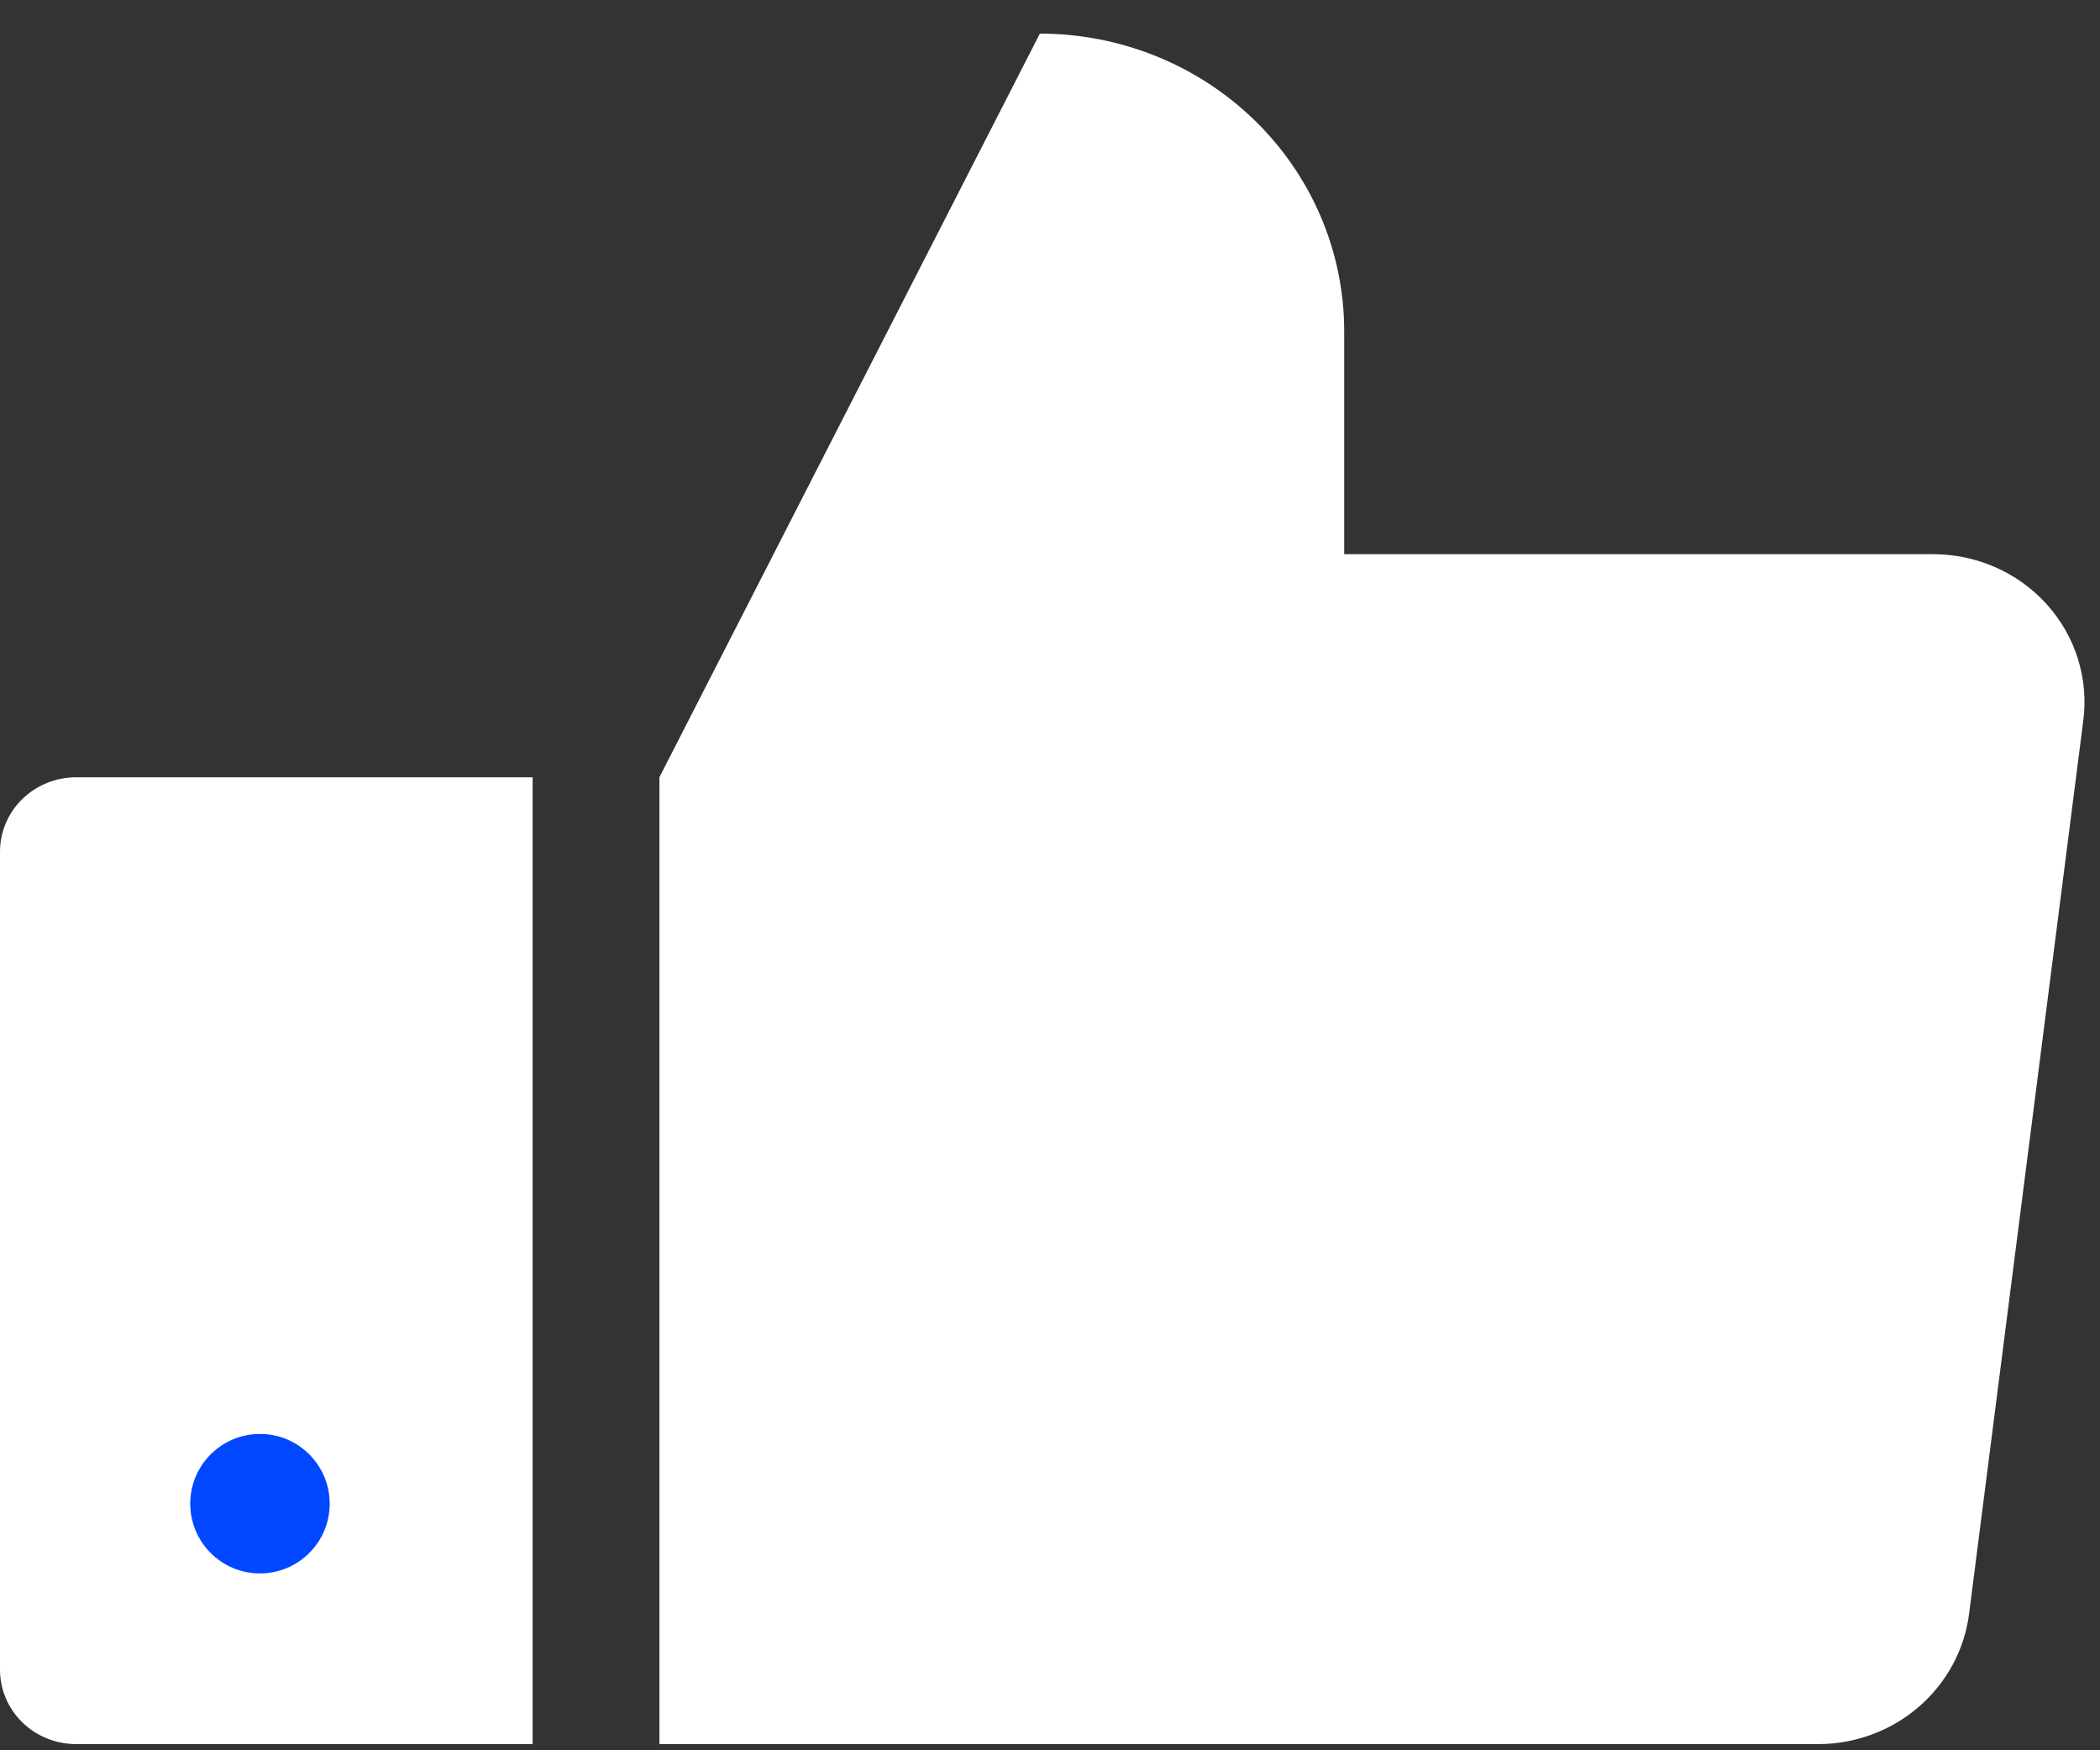
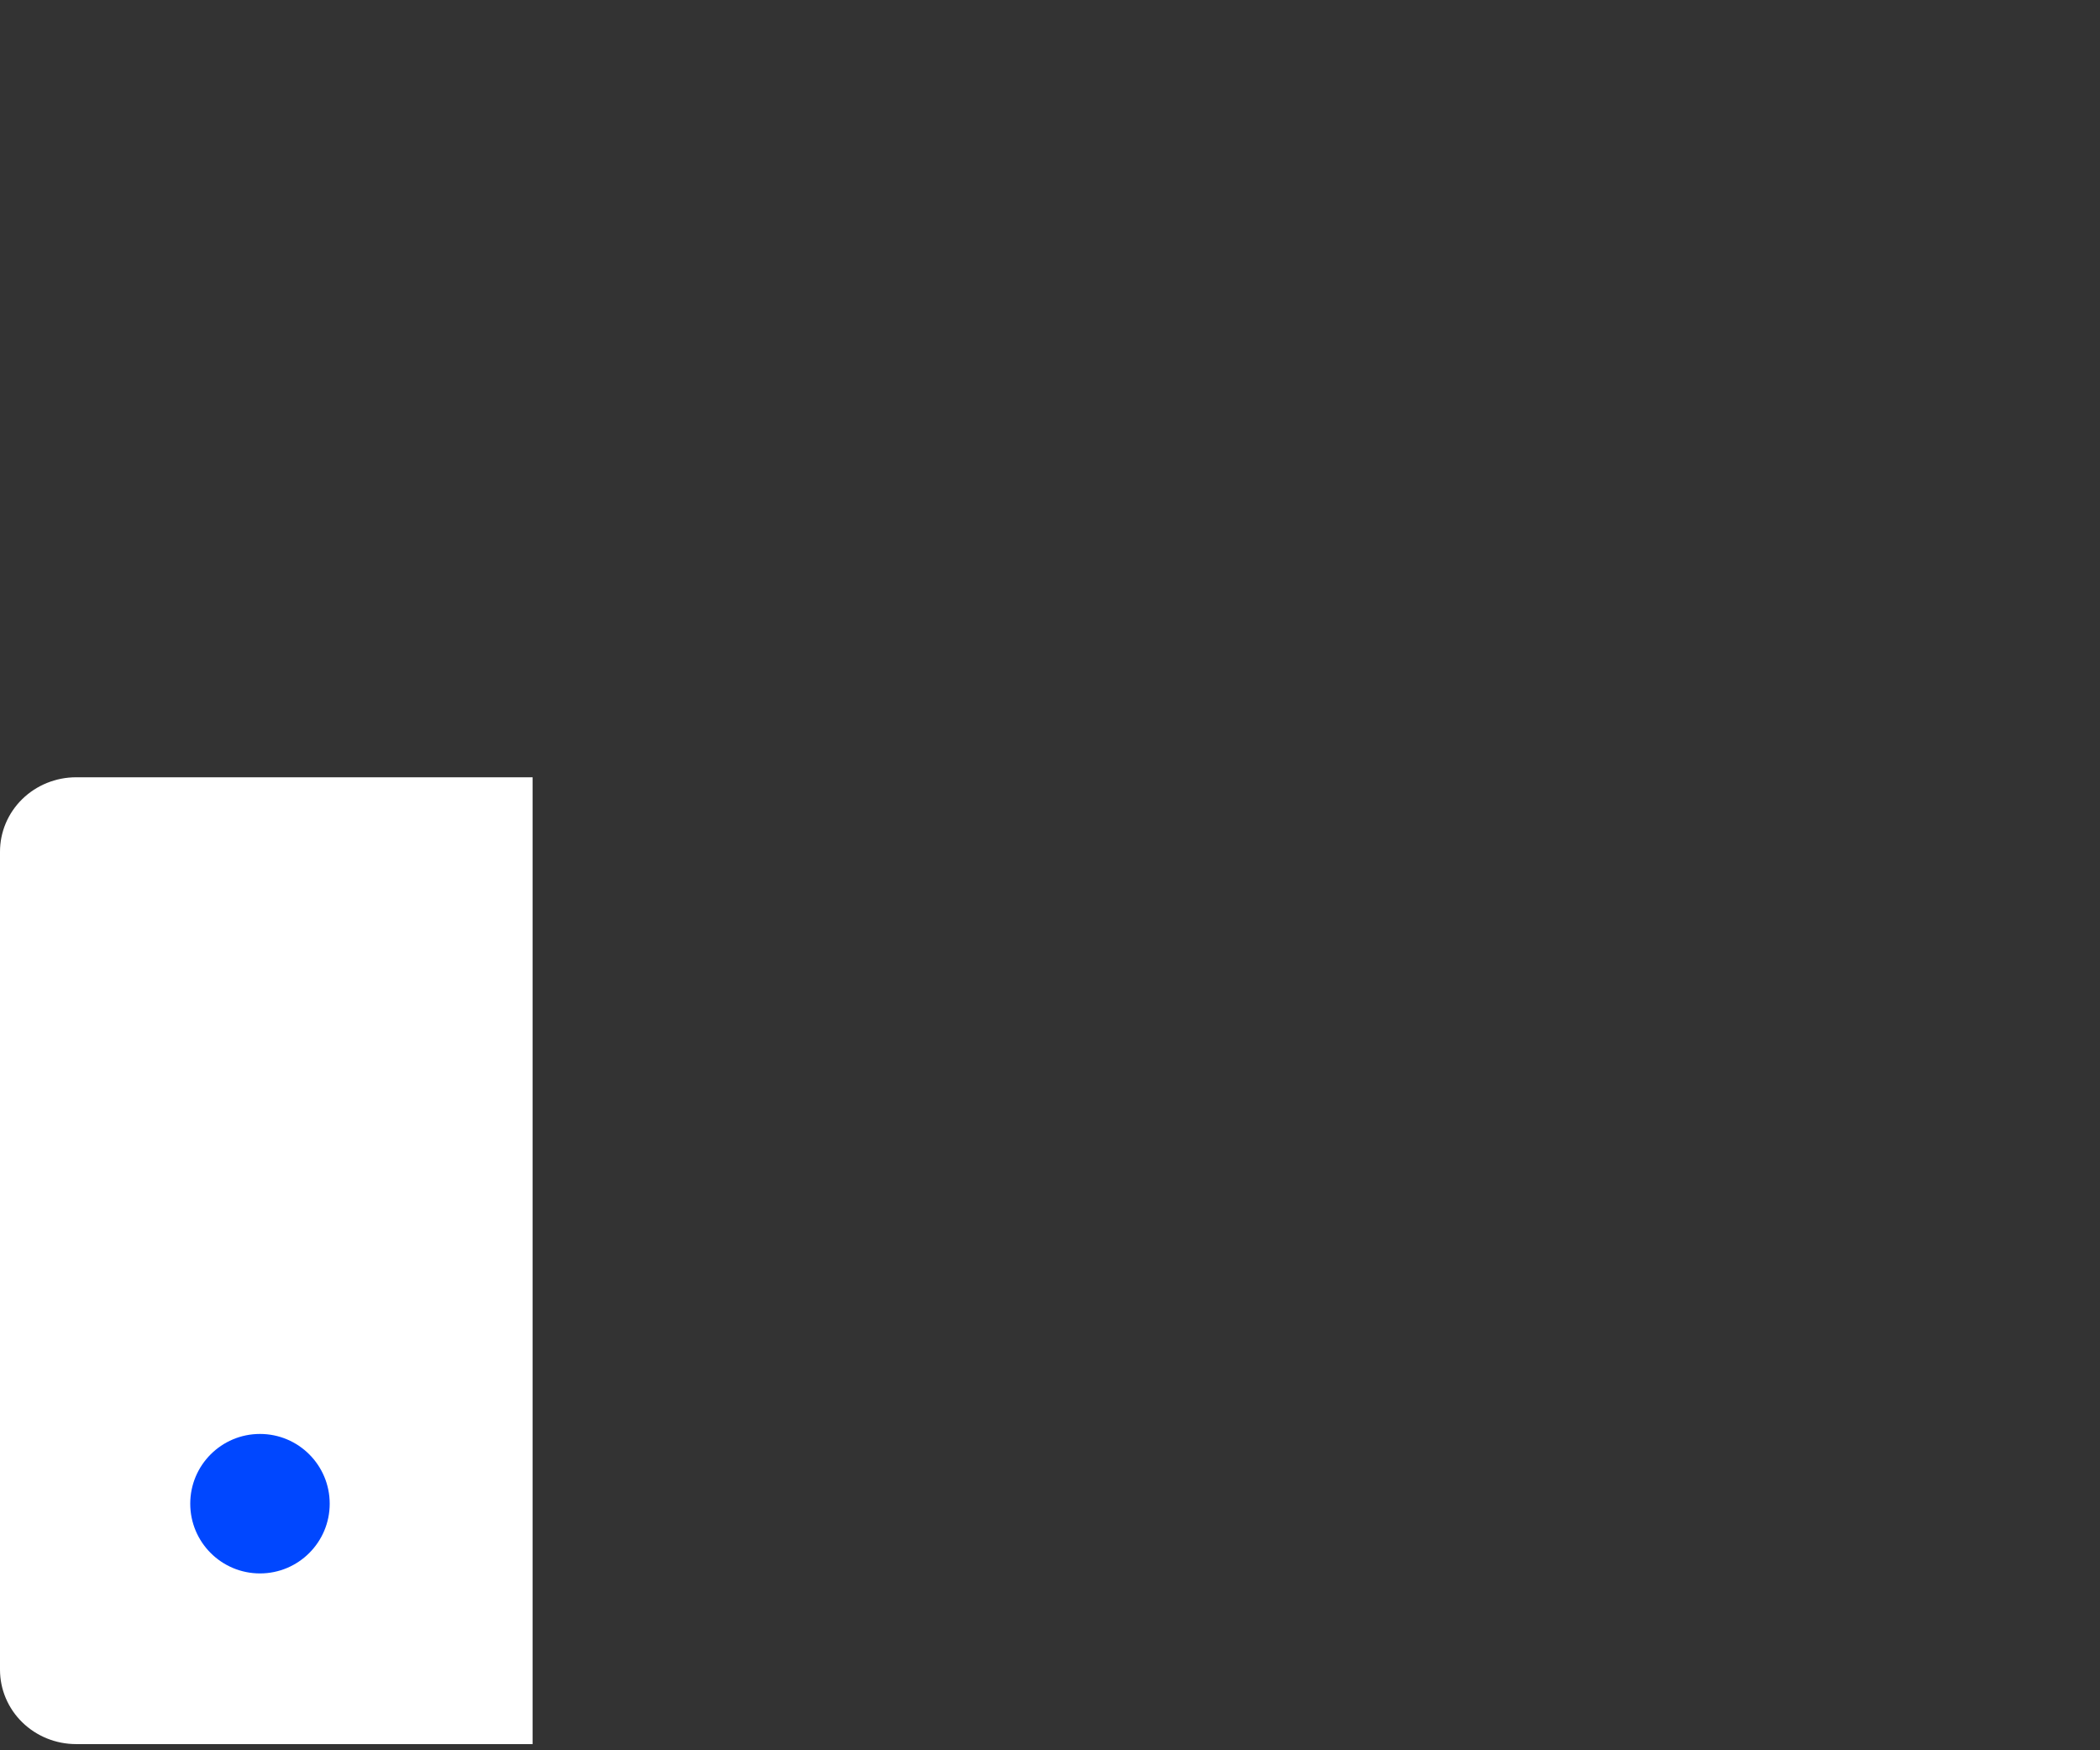
<svg xmlns="http://www.w3.org/2000/svg" width="54" height="45" viewBox="0 0 54 45" fill="none">
  <rect x="0" y="0" width="54" height="45" fill="#333333" stroke="none" />
  <path d="M1.957 19.984H13.696V44.841H1.957C1.438 44.841 0.94 44.64 0.573 44.281C0.206 43.923 0 43.436 0 42.929V21.896C0 21.389 0.206 20.903 0.573 20.544C0.94 20.186 1.438 19.984 1.957 19.984Z" fill="white" />
-   <path d="M16.956 19.984L26.739 0.864C28.814 0.864 30.805 1.67 32.273 3.104C33.74 4.538 34.565 6.484 34.565 8.512V14.248H49.703C50.258 14.247 50.807 14.362 51.312 14.585C51.818 14.808 52.269 15.134 52.635 15.541C53.001 15.949 53.274 16.428 53.435 16.947C53.595 17.466 53.641 18.013 53.567 18.55L50.633 41.495C50.514 42.416 50.056 43.264 49.345 43.879C48.634 44.495 47.718 44.837 46.769 44.841H16.956" fill="white" />
  <circle cx="6.685" cy="38.66" r="1.793" fill="#0047FF" />
</svg>